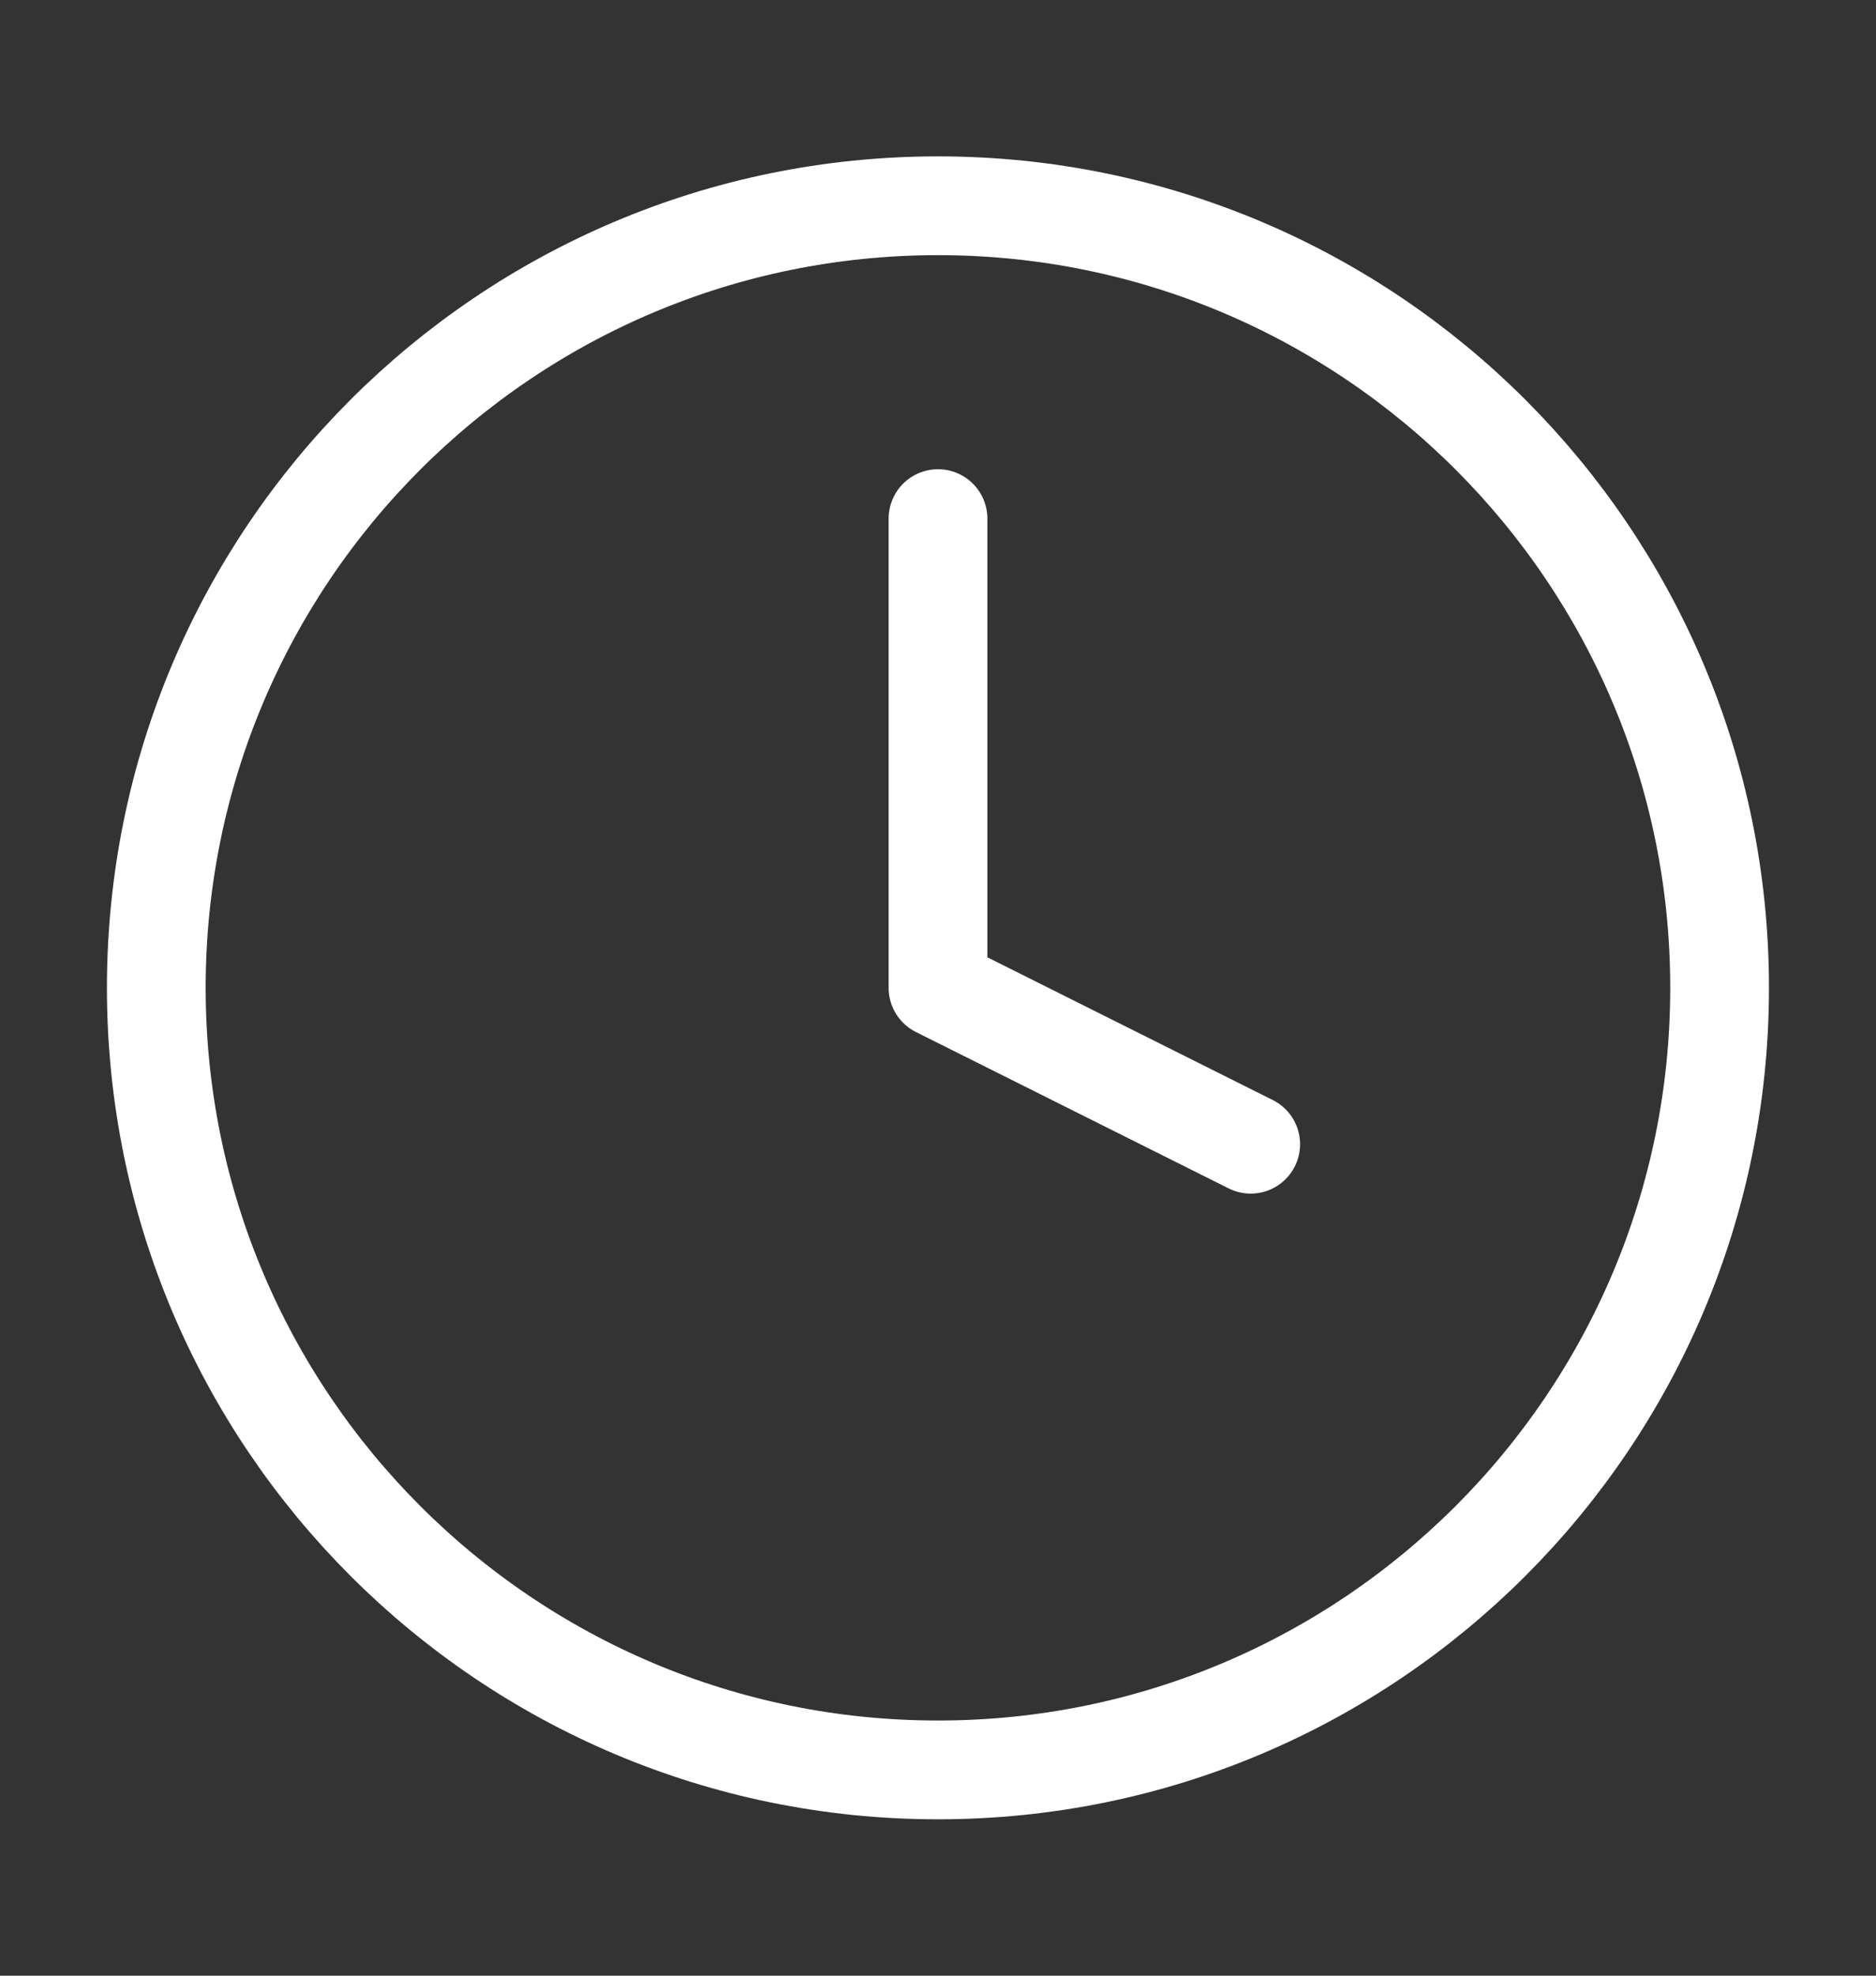
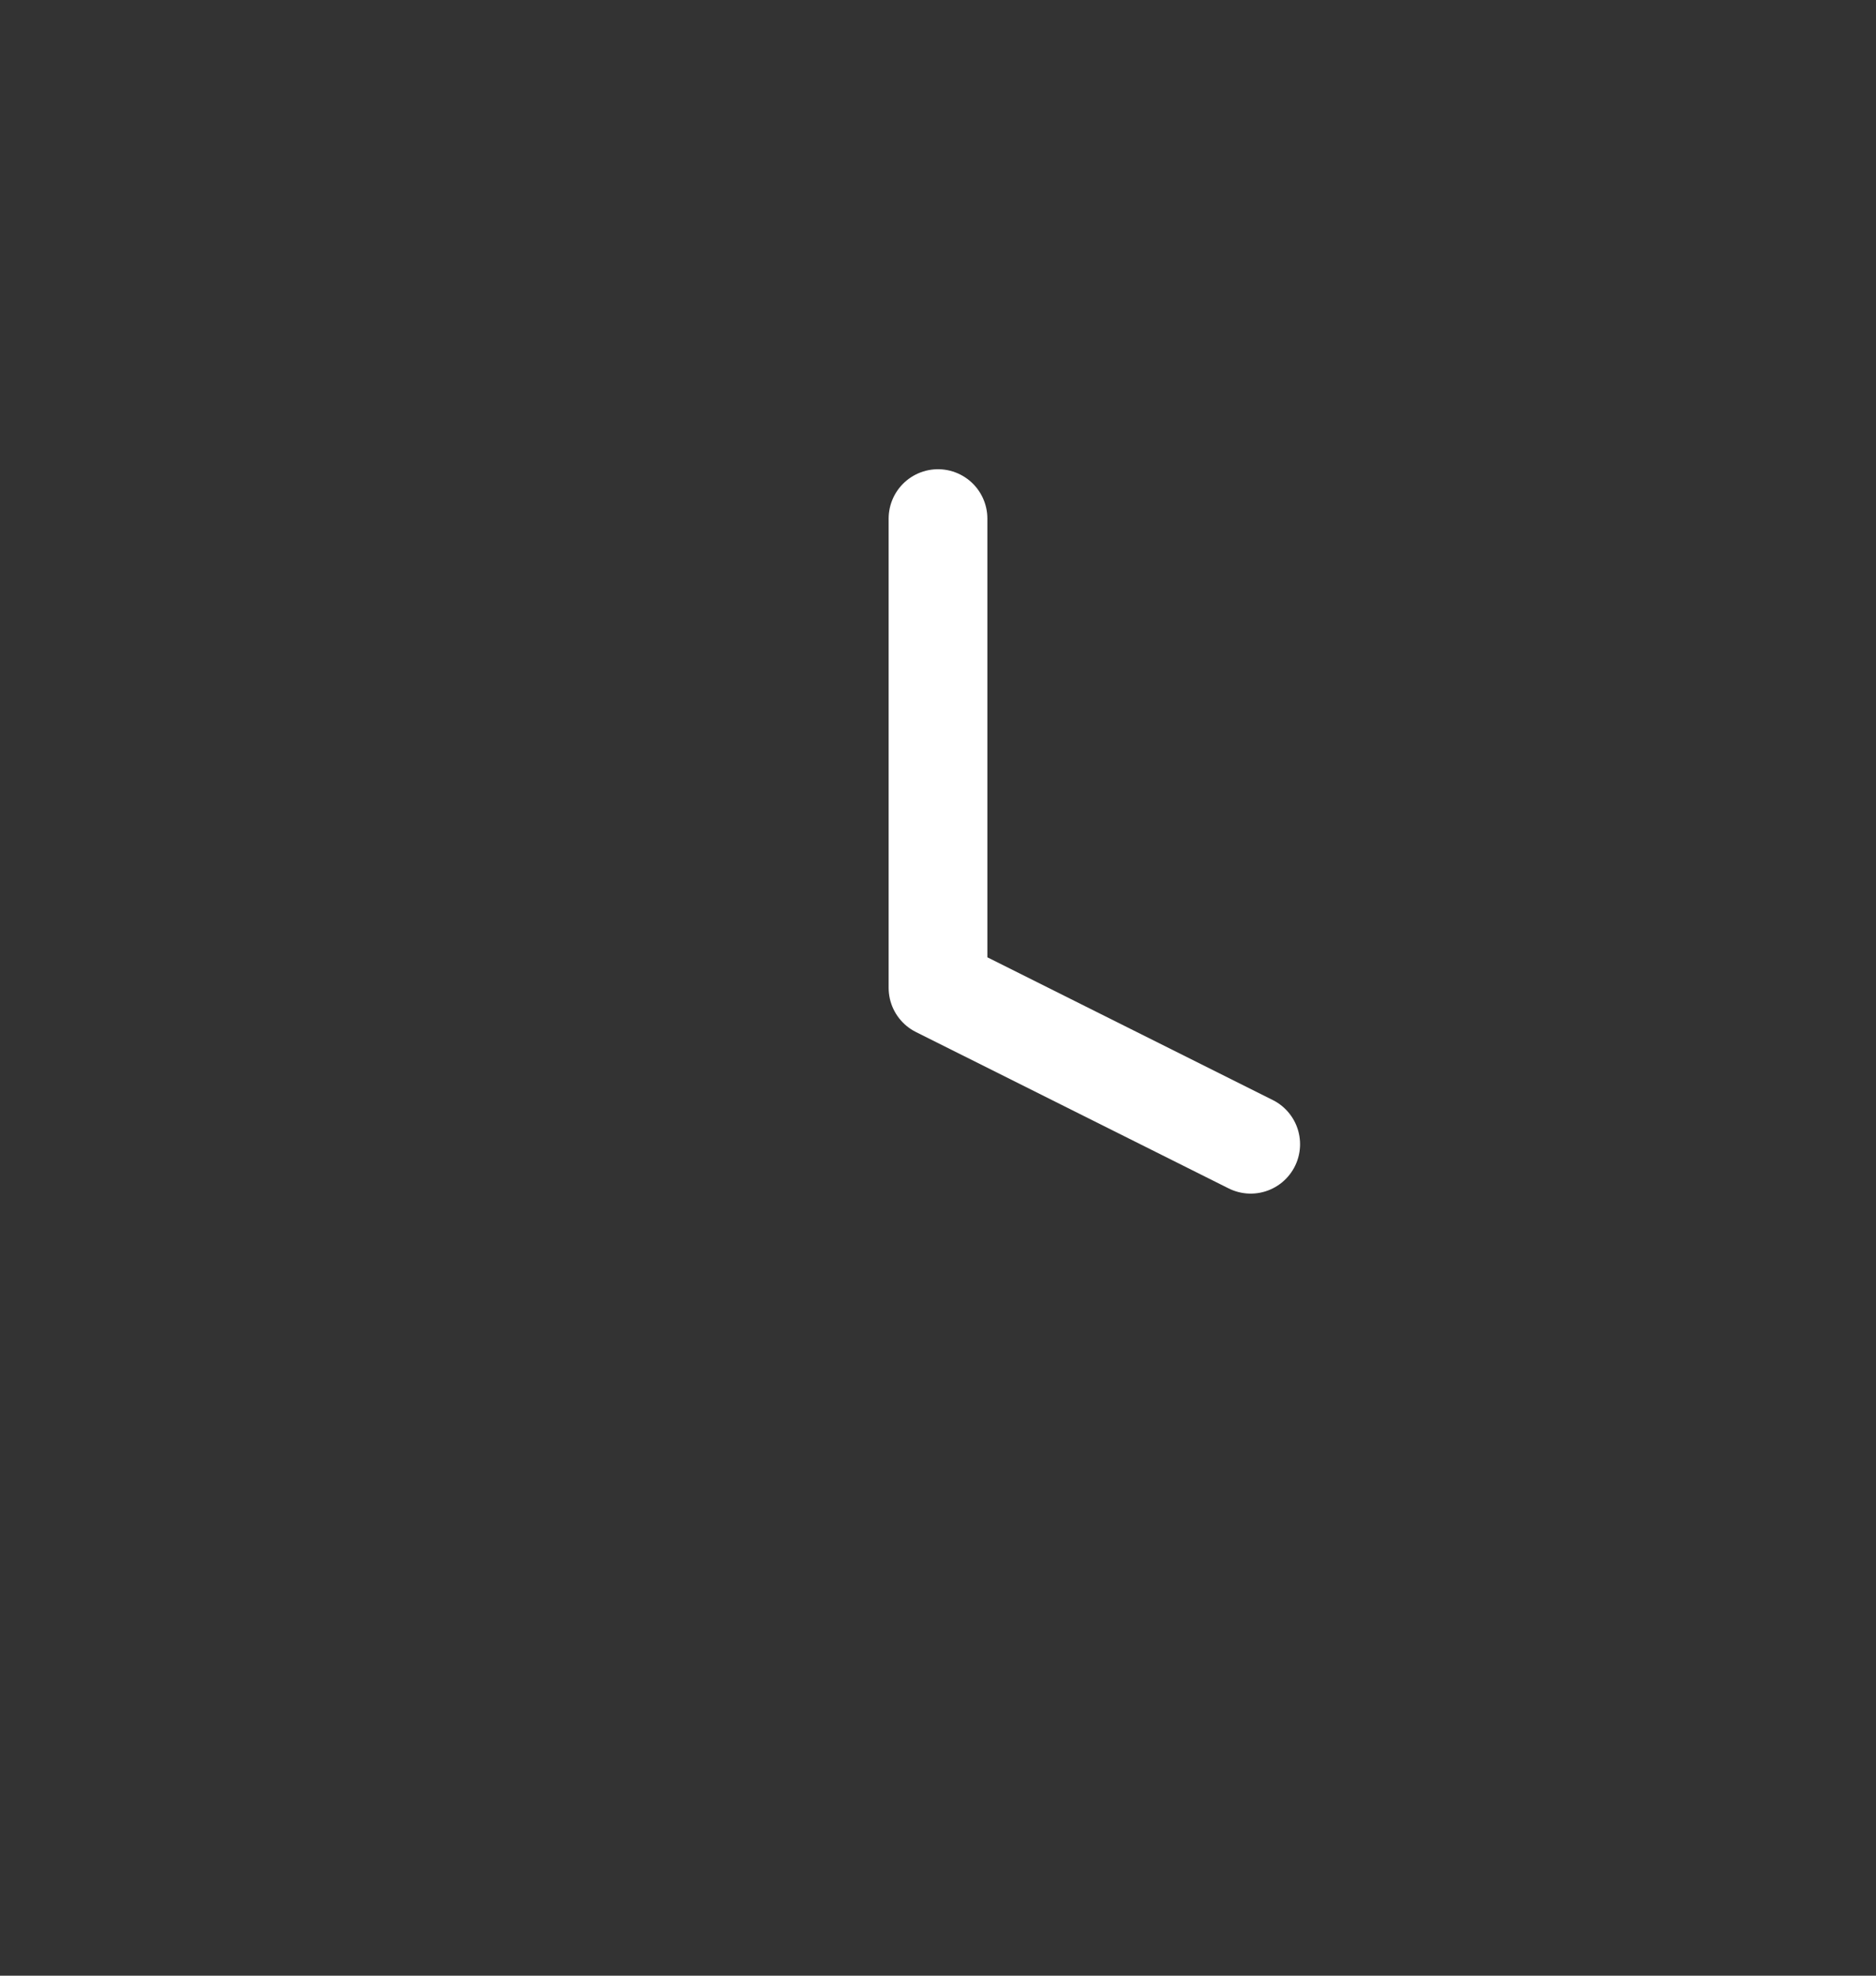
<svg xmlns="http://www.w3.org/2000/svg" width="19" height="20" viewBox="0 0 19 20" fill="none">
  <rect x="0" y="0" width="19" height="20" fill="#333333" stroke="none" />
  <g id="Ic_24-Clock">
-     <path id="Vector" d="M9.5 17.917C13.872 17.917 17.416 14.372 17.416 10C17.416 5.628 13.872 2.083 9.5 2.083C5.127 2.083 1.583 5.628 1.583 10C1.583 14.372 5.127 17.917 9.5 17.917Z" stroke="white" stroke-linecap="round" stroke-linejoin="round" />
    <path id="Vector_2" d="M9.5 5.25V10L12.667 11.583" stroke="white" stroke-linecap="round" stroke-linejoin="round" />
  </g>
</svg>